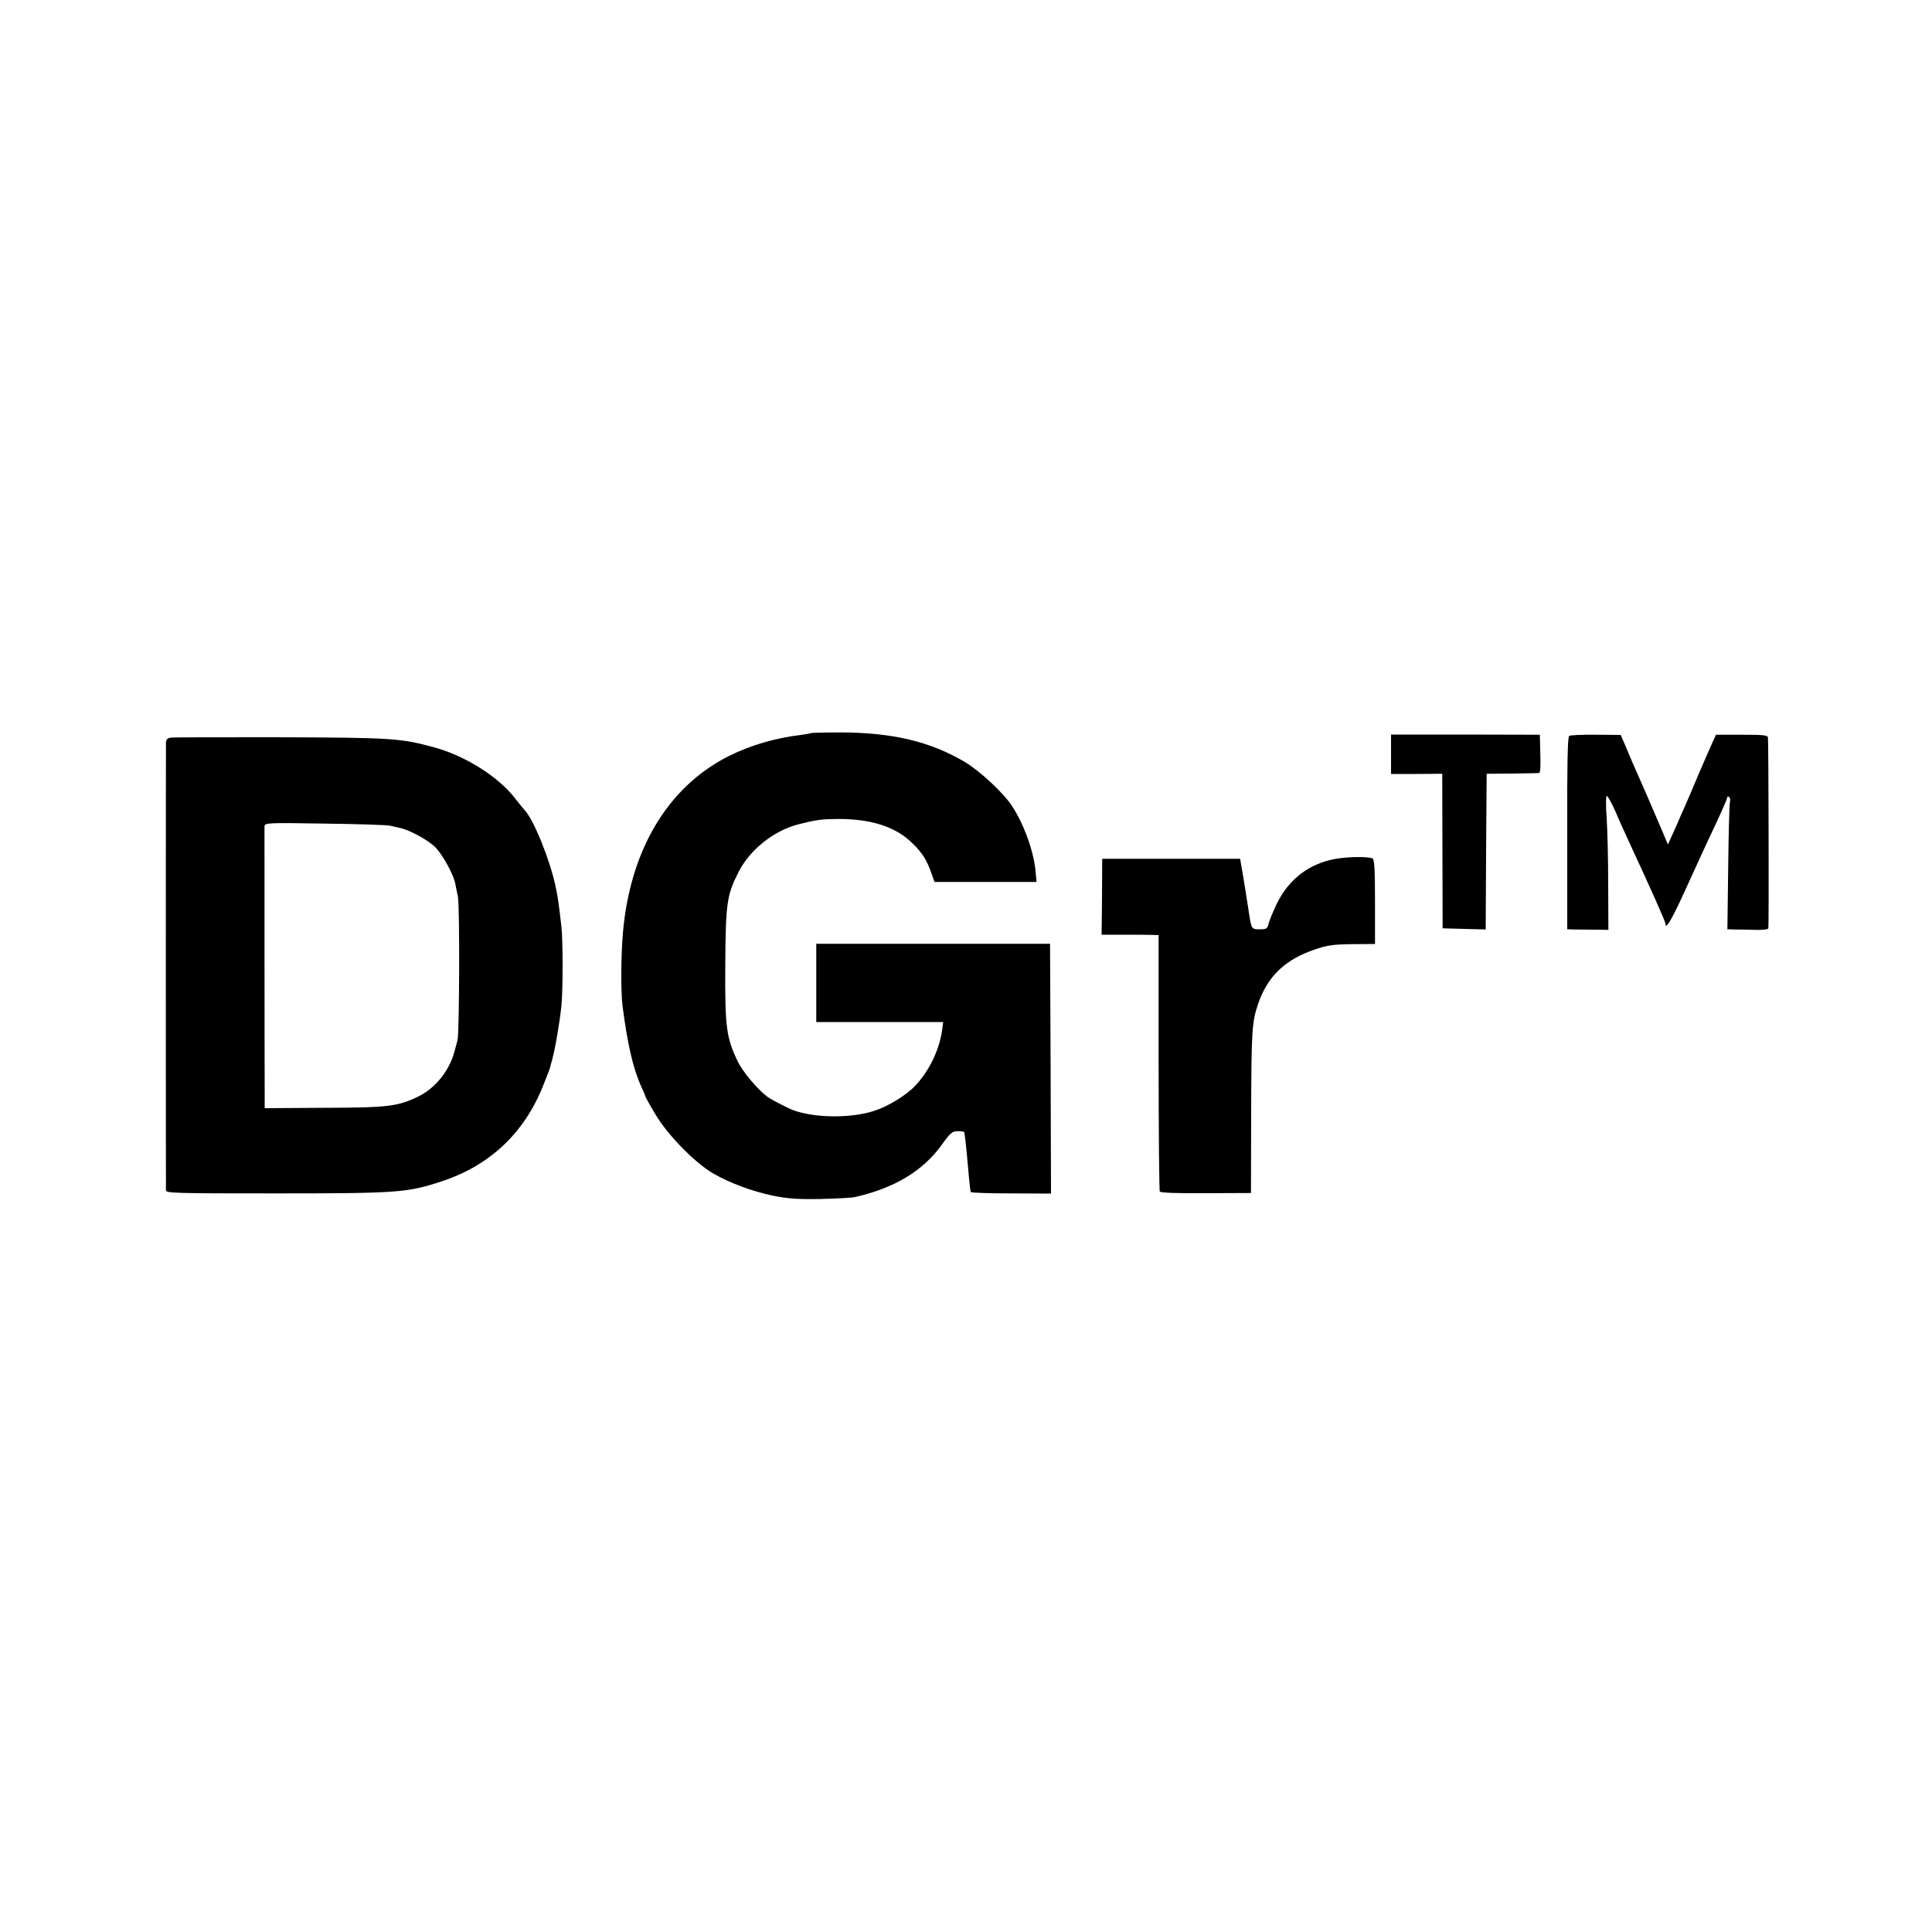
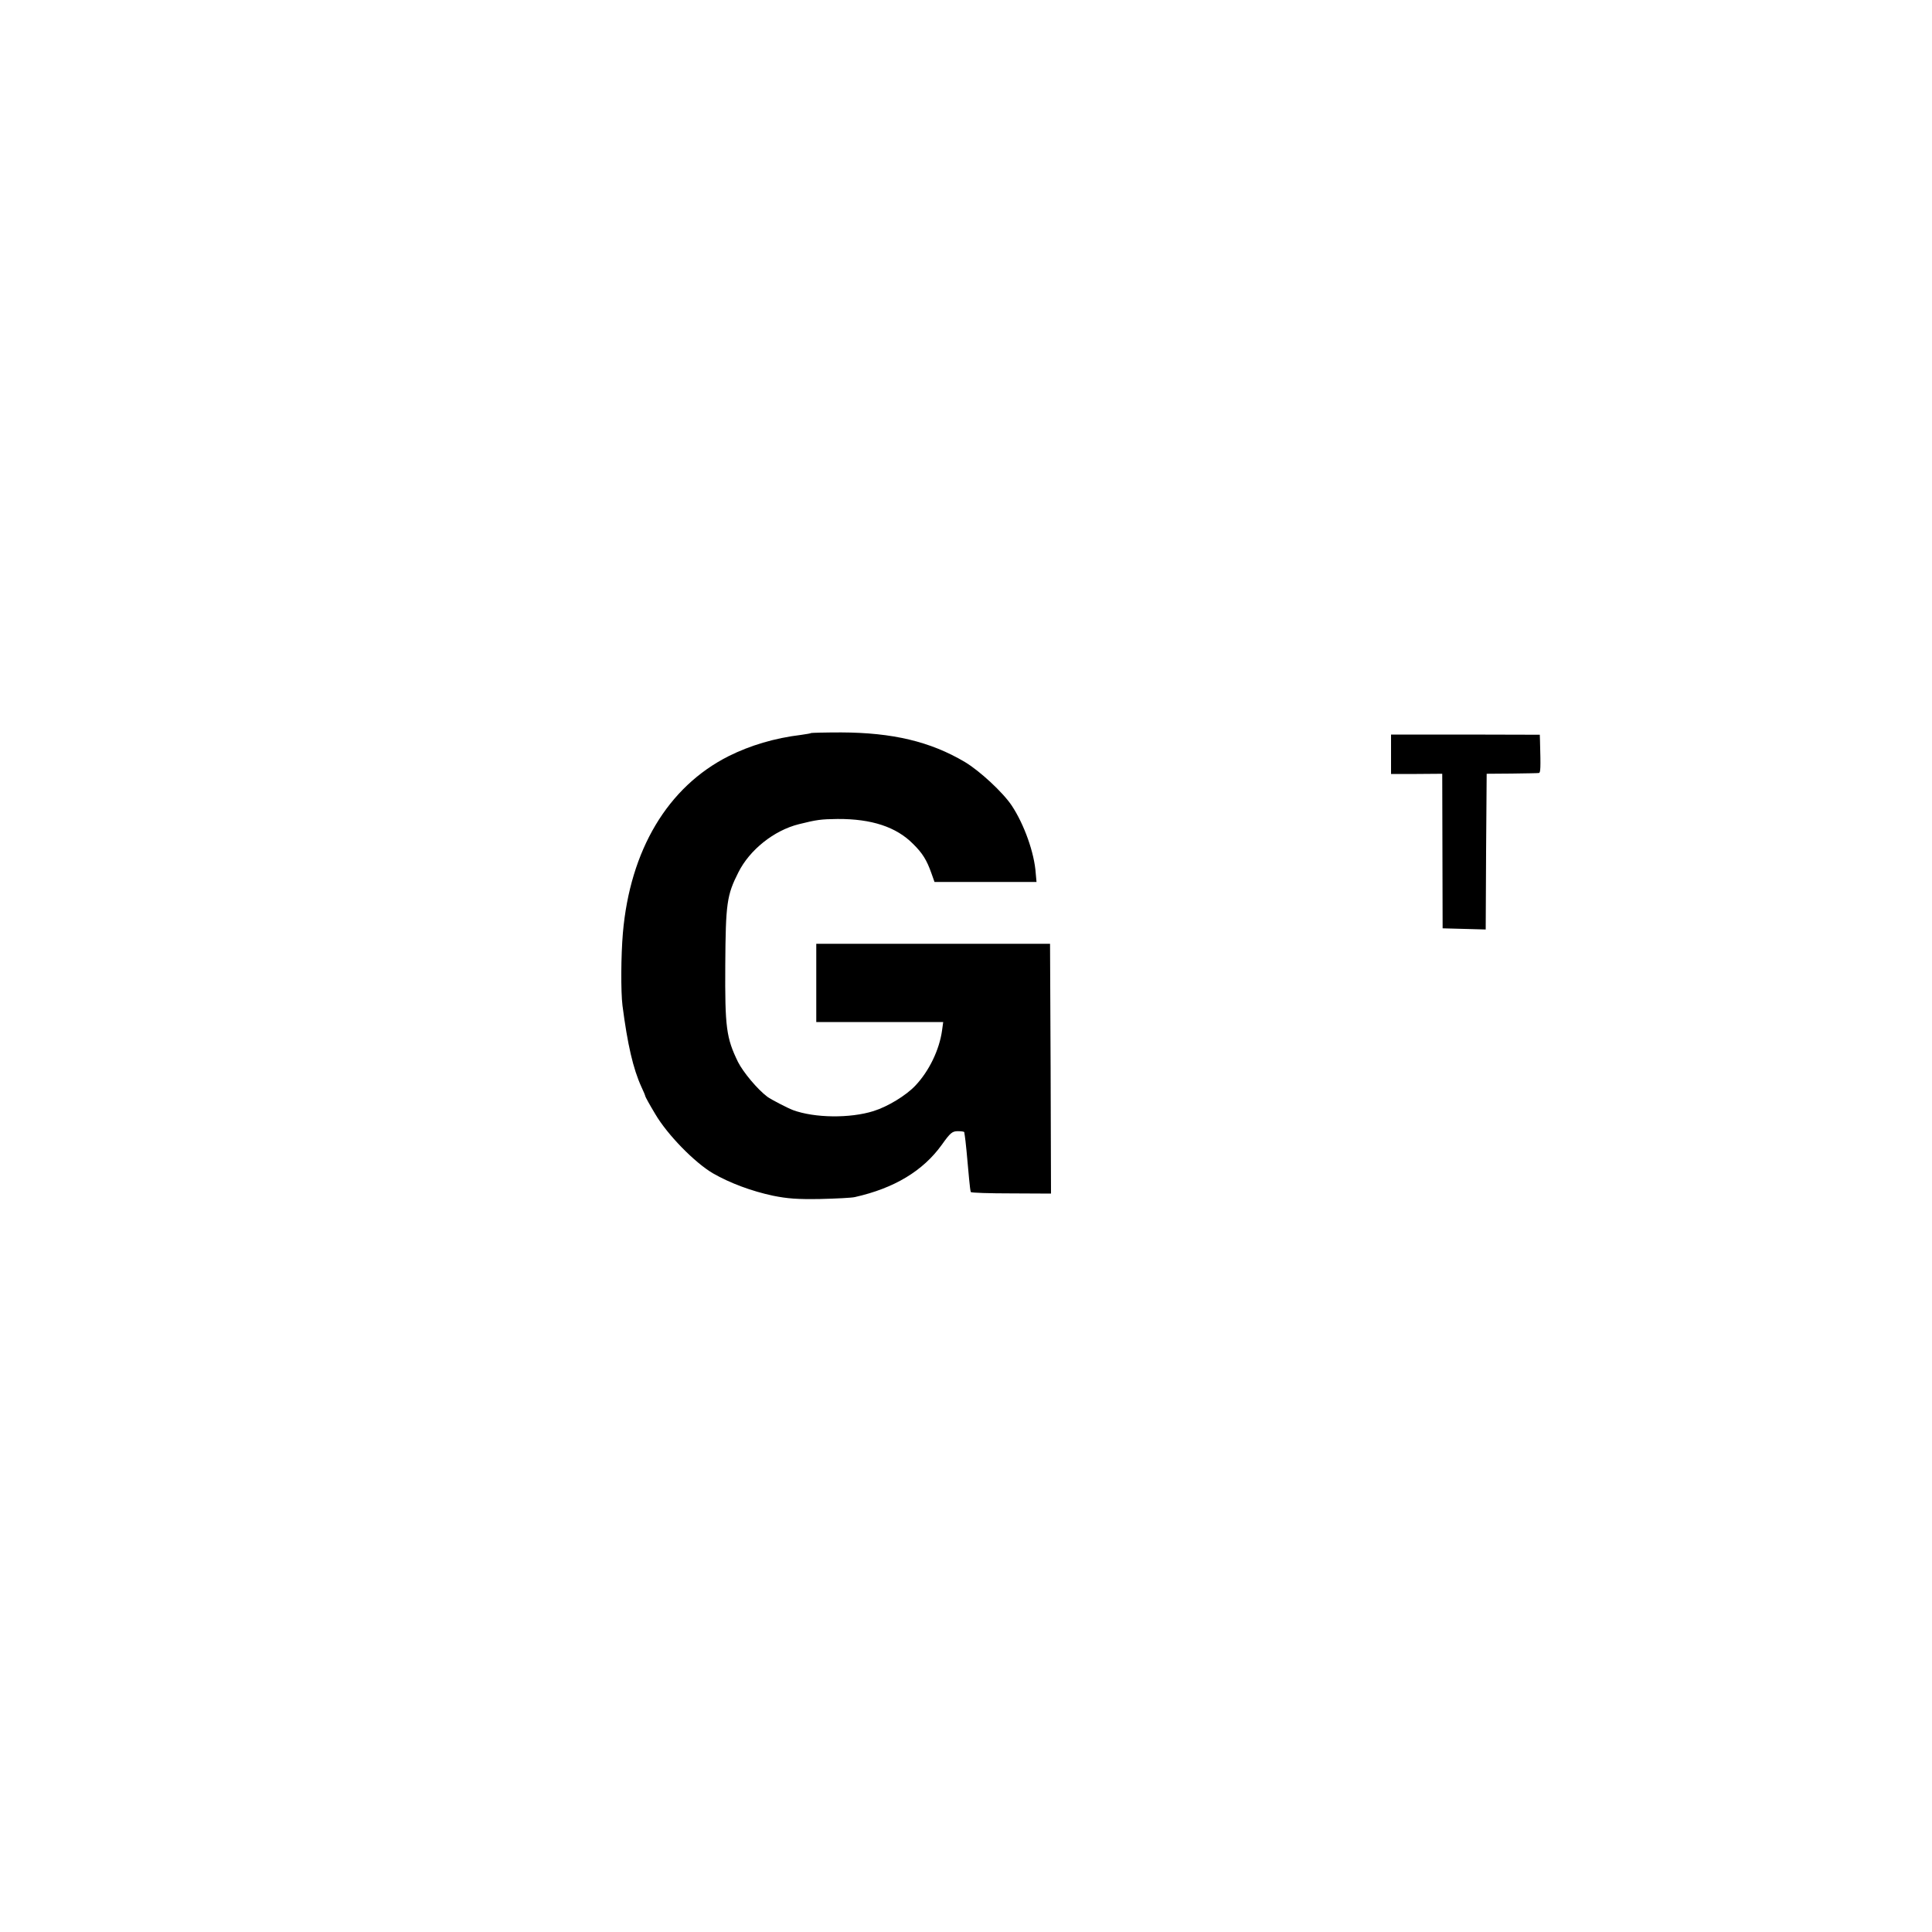
<svg xmlns="http://www.w3.org/2000/svg" version="1.0" width="1000pt" height="1000pt" viewBox="0 0 1000 1000" preserveAspectRatio="xMidYMid meet">
  <g transform="translate(0,1000) scale(0.1,-0.1)" fill="#000000" stroke="none">
    <path d="M4199 6206 c-2 -2 -26 -6 -54 -10 -134 -16 -262 -54 -374 -110 -315 -159 -510 -486 -547 -916 -10 -117 -11 -303 -2 -375 26 -201 55 -327 98 -421 11 -23 20 -45 20 -48 0 -3 23 -45 52 -93 63 -107 203 -250 298 -306 89 -51 199 -92 311 -116 75 -15 125 -19 244 -17 83 2 164 6 180 10 204 46 352 135 450 271 44 62 54 70 83 70 17 0 32 -2 33 -5 0 -3 2 -12 3 -20 3 -16 13 -116 22 -222 3 -34 7 -65 9 -68 2 -4 97 -7 210 -7 l205 -1 -2 647 -3 646 -605 0 -605 0 0 -202 0 -203 328 0 329 0 -6 -44 c-14 -100 -67 -210 -138 -285 -48 -51 -143 -109 -217 -132 -121 -38 -304 -36 -416 5 -29 11 -114 55 -133 69 -52 39 -125 127 -152 180 -61 125 -68 180 -66 502 2 319 8 362 68 480 58 116 184 217 313 249 92 23 114 26 200 27 176 1 304 -41 391 -129 49 -48 71 -84 95 -152 l16 -45 264 0 264 0 -4 44 c-7 107 -60 254 -124 351 -46 69 -166 180 -243 226 -179 106 -374 152 -640 153 -84 0 -153 -2 -155 -3z" />
    <path d="M7200 6096 l0 -102 133 0 132 1 1 -400 1 -400 112 -3 111 -3 2 403 3 403 130 1 c72 1 135 2 140 3 9 1 10 23 6 167 l-1 31 -385 1 -385 0 0 -102z" />
-     <path d="M8122 6191 c-8 -5 -11 -147 -10 -504 l0 -497 39 -1 c21 0 69 -1 107 -1 l67 -1 -1 234 c0 129 -4 285 -8 347 -5 65 -4 112 1 112 5 0 24 -35 43 -77 18 -43 51 -115 72 -161 121 -261 188 -412 188 -422 0 -37 32 17 106 180 46 101 93 202 103 225 77 162 111 239 111 247 0 5 4 7 9 3 6 -3 8 -15 5 -28 -3 -12 -7 -165 -9 -339 l-4 -318 42 -1 c23 0 70 -1 104 -2 35 -1 64 2 66 8 3 9 1 948 -2 986 -1 14 -18 16 -135 16 l-134 0 -12 -26 c-7 -14 -39 -88 -72 -164 -32 -77 -68 -160 -79 -185 -12 -26 -29 -65 -38 -87 -10 -22 -25 -55 -33 -73 l-15 -33 -20 48 c-61 143 -126 293 -142 328 -10 22 -33 74 -50 116 l-32 75 -128 1 c-70 1 -133 -2 -139 -6z" />
-     <path d="M883 6182 c-16 -2 -23 -10 -24 -25 -1 -29 -1 -2297 0 -2318 1 -15 52 -16 570 -16 631 0 679 4 856 62 250 82 428 250 526 495 19 47 34 87 35 90 0 3 6 23 12 45 15 53 39 193 48 280 8 83 8 332 0 407 -15 133 -19 157 -32 218 -31 138 -112 338 -158 386 -6 6 -29 35 -51 63 -84 109 -252 215 -405 259 -186 52 -223 54 -834 56 -287 0 -531 0 -543 -2z m1137 -456 c14 -3 36 -8 48 -11 49 -9 148 -63 186 -101 37 -38 91 -136 102 -185 2 -13 9 -44 14 -69 10 -47 8 -710 -2 -745 -3 -11 -11 -39 -17 -62 -26 -96 -99 -186 -185 -228 -107 -52 -156 -58 -488 -59 l-308 -2 0 85 c-1 129 -1 1353 -1 1374 1 18 15 19 314 14 171 -2 323 -7 337 -11z" />
-     <path d="M6915 5555 c-139 -24 -247 -107 -309 -238 -18 -39 -37 -84 -40 -99 -6 -25 -11 -28 -46 -28 -44 0 -43 -2 -60 115 -7 44 -14 87 -15 96 -2 9 -6 34 -9 55 -4 22 -9 53 -12 69 l-5 30 -357 0 -357 0 -1 -196 -2 -197 112 0 c61 0 127 0 147 -1 l36 -1 0 -658 c0 -362 3 -663 6 -669 4 -7 87 -10 239 -9 l233 1 1 406 c1 436 4 479 36 573 49 143 140 230 295 282 64 22 96 26 193 27 l117 1 0 219 c0 165 -3 220 -13 224 -26 10 -122 9 -189 -2z" />
  </g>
</svg>